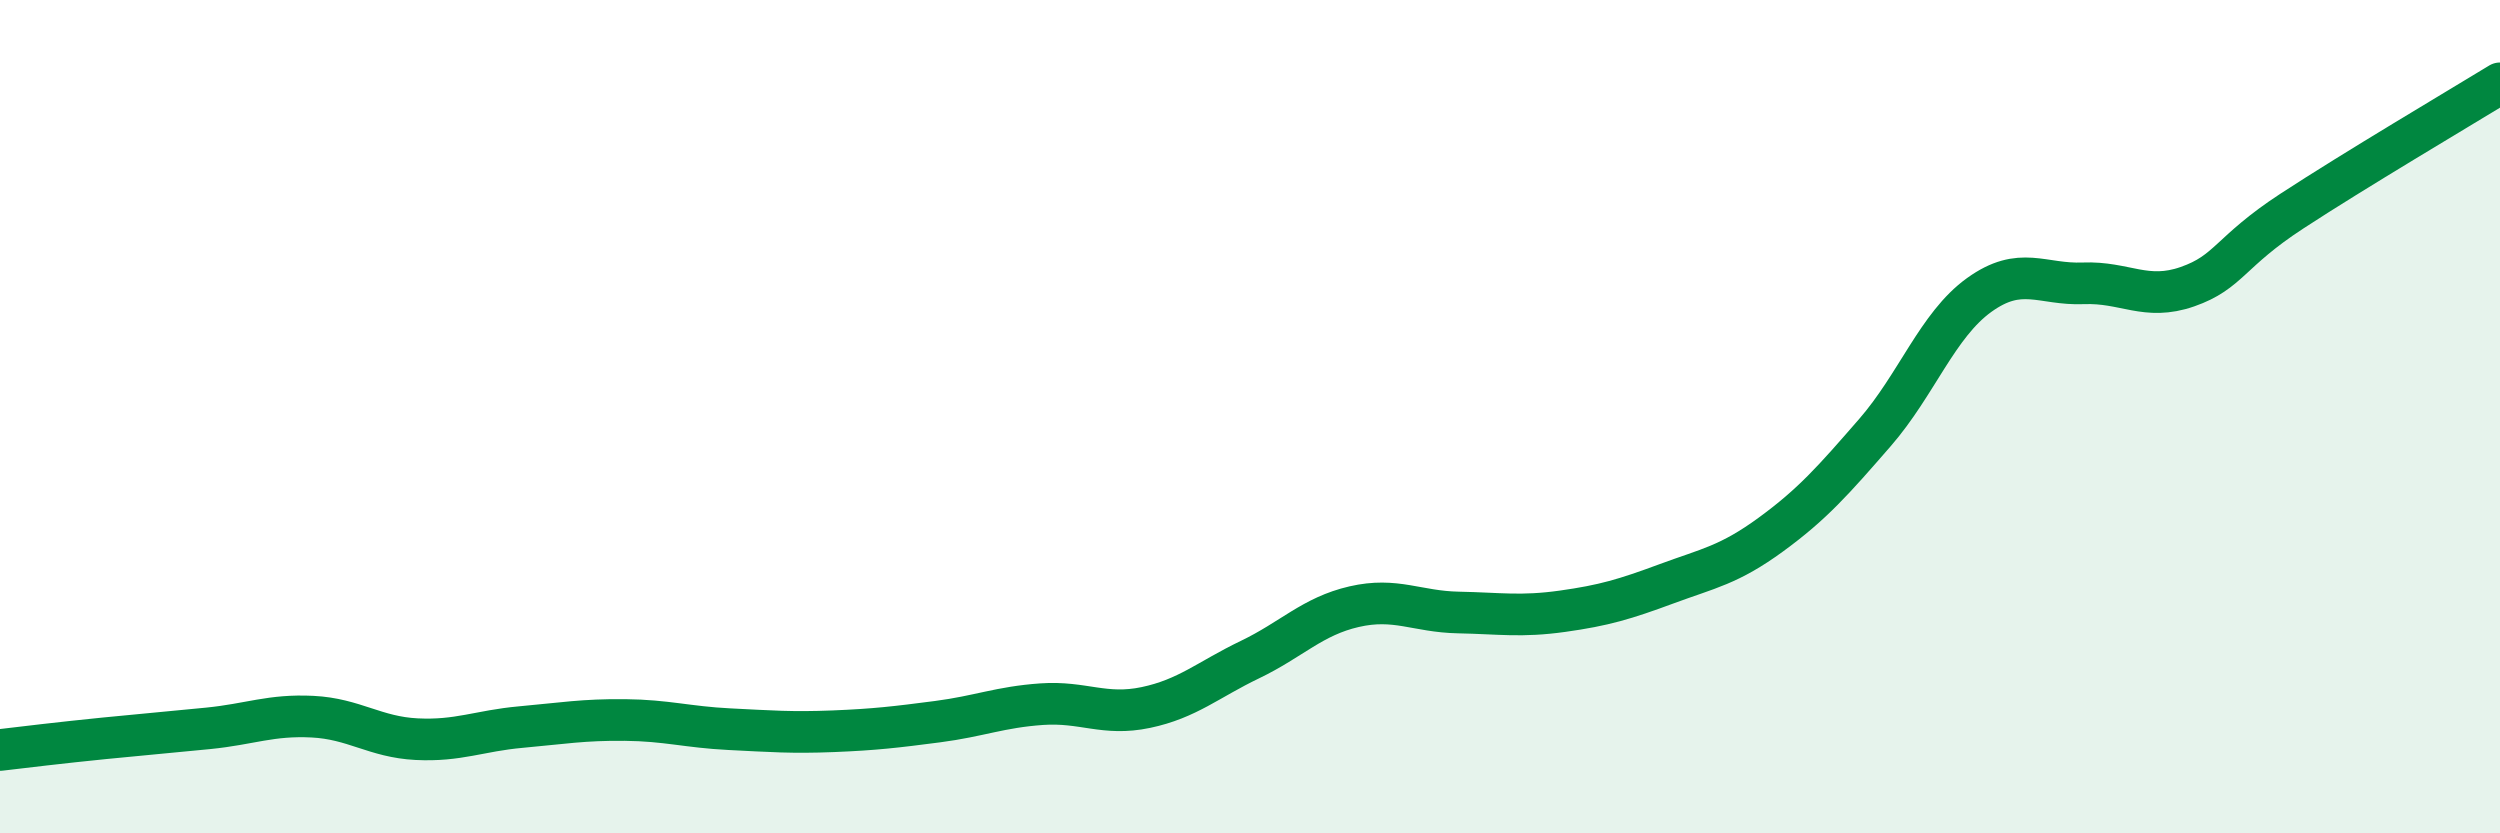
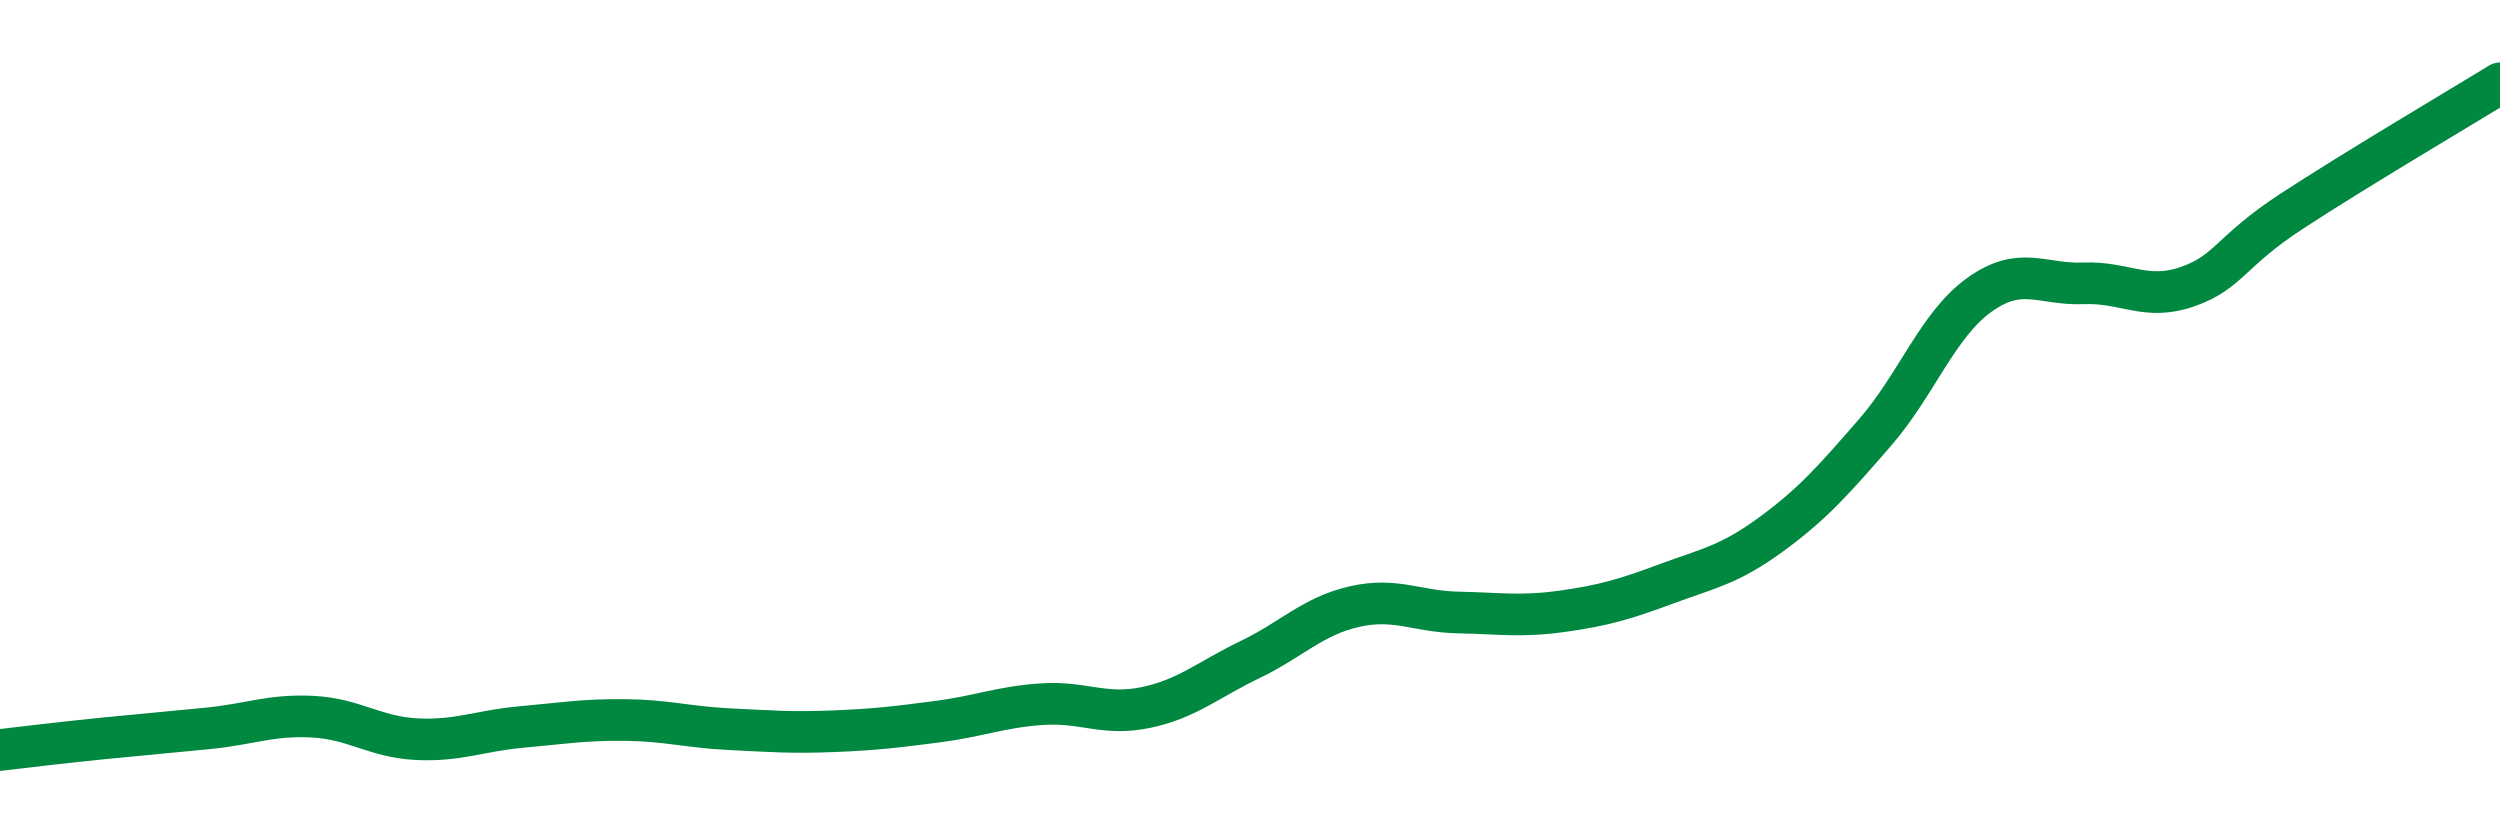
<svg xmlns="http://www.w3.org/2000/svg" width="60" height="20" viewBox="0 0 60 20">
-   <path d="M 0,18 C 0.5,17.94 1.5,17.82 2.5,17.72 C 3.5,17.62 4,17.58 5,17.48 C 6,17.38 6.5,17.15 7.5,17.2 C 8.5,17.25 9,17.69 10,17.74 C 11,17.79 11.5,17.54 12.5,17.45 C 13.5,17.36 14,17.27 15,17.28 C 16,17.29 16.5,17.45 17.5,17.5 C 18.5,17.55 19,17.59 20,17.55 C 21,17.51 21.5,17.45 22.5,17.32 C 23.5,17.19 24,16.97 25,16.9 C 26,16.83 26.5,17.19 27.5,16.98 C 28.5,16.77 29,16.31 30,15.83 C 31,15.35 31.5,14.79 32.5,14.56 C 33.5,14.33 34,14.68 35,14.7 C 36,14.72 36.5,14.81 37.5,14.67 C 38.5,14.53 39,14.38 40,14.01 C 41,13.64 41.5,13.56 42.5,12.83 C 43.5,12.1 44,11.53 45,10.38 C 46,9.23 46.5,7.8 47.5,7.08 C 48.5,6.36 49,6.84 50,6.8 C 51,6.76 51.5,7.23 52.5,6.88 C 53.5,6.53 53.5,6.05 55,5.07 C 56.5,4.09 59,2.61 60,2L60 20L0 20Z" fill="#008740" opacity="0.1" stroke-linecap="round" stroke-linejoin="round" />
  <path d="M 0,18 C 0.5,17.94 1.5,17.82 2.5,17.72 C 3.5,17.62 4,17.58 5,17.48 C 6,17.38 6.5,17.15 7.5,17.2 C 8.5,17.25 9,17.69 10,17.74 C 11,17.79 11.5,17.54 12.5,17.45 C 13.5,17.36 14,17.27 15,17.28 C 16,17.29 16.5,17.45 17.5,17.5 C 18.5,17.55 19,17.59 20,17.55 C 21,17.51 21.5,17.45 22.5,17.32 C 23.5,17.19 24,16.97 25,16.9 C 26,16.83 26.5,17.19 27.5,16.98 C 28.5,16.77 29,16.31 30,15.83 C 31,15.35 31.5,14.79 32.5,14.56 C 33.5,14.33 34,14.68 35,14.7 C 36,14.72 36.5,14.81 37.5,14.67 C 38.5,14.53 39,14.38 40,14.01 C 41,13.64 41.5,13.56 42.5,12.83 C 43.5,12.1 44,11.53 45,10.38 C 46,9.23 46.5,7.8 47.5,7.08 C 48.5,6.36 49,6.84 50,6.8 C 51,6.76 51.5,7.23 52.5,6.88 C 53.5,6.53 53.5,6.05 55,5.07 C 56.5,4.09 59,2.61 60,2" stroke="#008740" stroke-width="1" fill="none" stroke-linecap="round" stroke-linejoin="round" />
</svg>